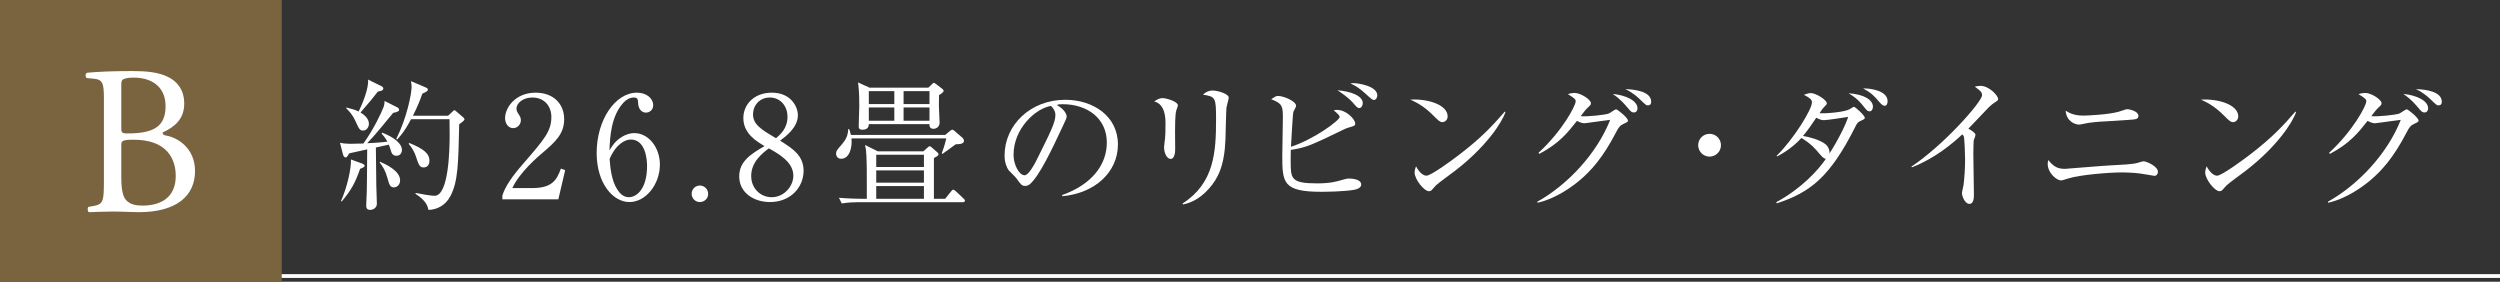
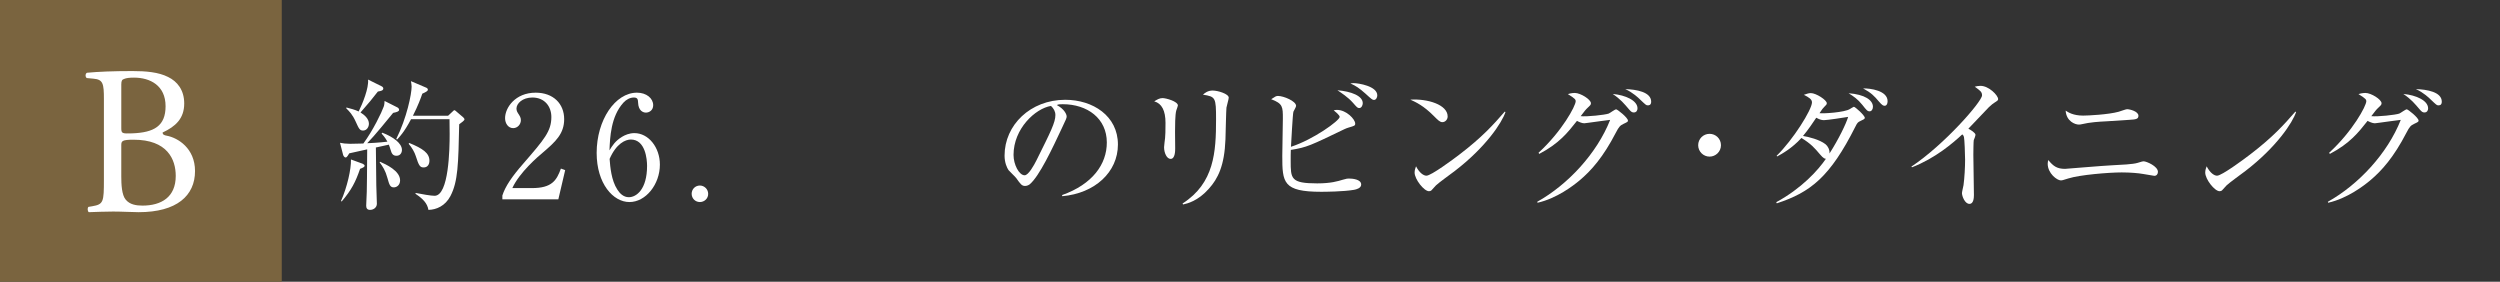
<svg xmlns="http://www.w3.org/2000/svg" id="_レイヤー_2" data-name="レイヤー 2" width="561.692" height="63.304" viewBox="0 0 561.692 63.304">
  <rect x="0" y="0" width="561.692" height="63.304" fill="#333333" stroke="none" />
  <defs>
    <style>
      .cls-1 {
        fill: none;
        stroke: #fff;
        stroke-miterlimit: 10;
        stroke-width: .85px;
      }

      .cls-2 {
        fill: #fff;
      }

      .cls-3 {
        fill: #7a643f;
      }
    </style>
  </defs>
  <g id="Gtype">
-     <line class="cls-1" y1="62.019" x2="561.692" y2="62.019" />
    <g>
      <path class="cls-2" d="M89.252,24.116c.256.128.416.32.416.576,0,.288-.352.48-1.344.672-.416.513-1.312,1.568-2.688,3.264-1.216,1.473-2.271,2.656-3.136,3.552.16,0,2.849-.128,4.544-.352-.128-.224-.512-.96-1.312-1.824l.16-.191c2.495.96,4.415,2.399,4.415,3.871,0,.608-.352,1.312-1.216,1.312-.768,0-1.088-.384-1.376-1.473-.032-.096-.16-.544-.352-1.023l-2.912.64c0,1.376.096,7.936.096,8.544.032.64.129,3.52.129,4.096,0,.832-.736,1.376-1.536,1.376-.672,0-.864-.416-.864-.96,0-.513.128-2.624.128-3.072.032-1.023.064-4.159.096-9.567-2.016.448-3.615.8-4.031.896-.192.319-.512.928-.8.928-.32,0-.512-.384-.576-.576l-.704-2.72c.544.128,1.472.224,2.272.224.991,0,2.464-.031,2.976-.063,2.176-2.944,4.128-7.008,4.575-8.287.128-.32.192-.896.192-1.28l2.848,1.439ZM76.614,45.171c1.376-3.104,2.304-7.167,2.239-9.343l2.624.96c.224.096.448.287.448.447,0,.225-.192.384-1.024.704-1.023,2.976-1.952,4.768-4.128,7.327l-.159-.096ZM77.83,24.149c.896.225,1.951.512,2.752.896.896-1.792,2.304-5.28,2.111-7.168l3.04,1.504c.256.128.384.32.384.48,0,.479-.48.575-1.216.703-1.504,1.92-1.728,2.208-3.904,4.704.929.576,1.889,1.439,1.889,2.527,0,.736-.48,1.536-1.312,1.536-.735,0-.928-.384-1.632-1.951-.735-1.664-1.472-2.368-2.144-3.04l.032-.192ZM85.38,36.34c1.312.576,4.512,2.016,4.512,4.191,0,1.024-.735,1.568-1.407,1.568-.864,0-1.024-.641-1.44-2.112-.448-1.664-1.056-2.592-1.76-3.52l.096-.128ZM100.675,26.005l.96-.896c.16-.16.353-.352.448-.352.128,0,.352.191.448.288l1.535,1.312c.16.128.288.32.288.479,0,.225-.607.673-1.184,1.089-.192,8.863-.256,12.831-1.952,16.095-1.184,2.271-3.199,3.104-4.959,3.136-.256-1.504-1.248-2.496-2.912-3.616l.032-.191c1.472.287,3.424.64,4.256.64,3.231,0,3.392-10.56,3.392-13.855,0-.544-.032-2.815-.032-3.359h-8.64c-1.567,2.976-2.655,4.063-3.136,4.575l-.191-.128c2.367-4.703,3.455-10.111,3.455-11.774,0-.32-.096-.929-.16-1.216l3.456,1.472c.16.063.353.224.353.447,0,.32-.48.544-1.248.896-.353,1.023-.928,2.624-2.112,4.96h7.903ZM91.94,32.116c3.04,1.248,4.544,2.271,4.544,4,0,.768-.384,1.503-1.28,1.503-.831,0-1.088-.352-1.791-2.56-.257-.832-.864-1.92-1.601-2.752l.128-.191Z" />
      <path class="cls-2" d="M125.445,44.787h-12.575v-.864c.64-2.016,2.144-4.255,4.703-7.167,4.704-5.439,6.304-7.264,6.304-10.464,0-2.399-1.535-4.383-4.256-4.383-2.239,0-3.583,1.344-3.583,2.495,0,.097,0,.513.319.992.416.64.672.992.672,1.6,0,.96-.768,1.792-1.728,1.792-1.12,0-1.824-1.056-1.824-2.239,0-2.336,2.272-5.728,6.88-5.728,3.968,0,6.399,2.495,6.399,5.951,0,3.231-1.855,4.991-4.735,7.455-1.088.896-5.312,4.512-6.912,8.032h4.416c4.479,0,5.536-1.729,6.496-4.384l.96.352-1.536,6.56Z" />
      <path class="cls-2" d="M139.75,30.74c.672-.416,1.664-.832,2.783-.832,3.168,0,5.728,3.2,5.728,7.071,0,4.448-3.167,8.416-6.847,8.416-3.648,0-7.36-4.128-7.36-11.04,0-7.391,4.16-13.534,9.056-13.534,2.144,0,3.647,1.279,3.647,2.815,0,1.151-.896,1.664-1.632,1.664-.64,0-1.695-.416-1.76-2.24-.032-.704-.096-1.151-.96-1.151s-1.728.479-2.336,1.151c-2.848,3.136-3.008,7.84-3.136,10.72.608-.992,1.28-2.112,2.816-3.04ZM138.693,42.579c.544.864,1.376,1.729,2.592,1.729,1.696,0,4.096-1.761,4.096-7.04,0-1.439-.352-5.92-3.647-5.92-1.216,0-3.264.896-4.768,4.353.128,1.76.384,4.831,1.728,6.879Z" />
      <path class="cls-2" d="M159.11,43.539c.031,1.056-.864,1.856-1.856,1.856-1.056,0-1.855-.832-1.855-1.856s.8-1.855,1.855-1.855c.992,0,1.856.832,1.856,1.855Z" />
-       <path class="cls-2" d="M180.548,38.356c0,3.712-2.911,7.04-7.551,7.04-3.648,0-6.912-2.112-6.912-5.76,0-3.456,2.752-5.088,5.696-6.815-1.696-.992-4.768-2.784-4.768-6.271,0-3.168,2.495-5.728,6.399-5.728,4.384,0,5.855,3.264,5.855,5.056,0,2.72-2.624,4.703-4,5.728,3.008,1.855,5.279,3.455,5.279,6.751ZM168.774,39.539c0,2.816,2.111,4.769,4.607,4.769,2.784,0,4.863-2.464,4.863-4.832,0-3.04-3.167-4.832-5.503-6.144-1.44,1.088-3.968,3.04-3.968,6.207ZM176.933,26.229c0-2.432-1.632-4.319-3.968-4.319-2.271,0-3.775,1.728-3.775,3.808,0,2.239,1.823,3.359,5.151,5.344.928-.801,2.592-2.177,2.592-4.832Z" />
-       <path class="cls-2" d="M214.755,32.404c-.672.479-2.977,2.144-3.008,2.176l-.16-.16c.224-.576.576-1.472,1.023-3.328h-21.311c.225,2.048-.447,4.576-2.304,4.576-.704,0-1.151-.448-1.151-1.216,0-.513.288-.864,1.216-1.92s1.472-2.016,1.504-3.52h.224c.128.352.256.703.384,1.312h21.183l.992-.832c.256-.192.448-.352.607-.352.192,0,.32.128.513.287l1.823,1.568c.128.128.288.384.288.64,0,.8-1.279.769-1.823.769ZM216.291,45.427h-23.422c-.8,0-2.336.032-3.744.288l-.64-1.279c2.176.191,4.447.224,4.928.224h1.344c0-6.432,0-7.552-.096-9.632-.064-1.184-.097-1.535-.32-2.463l2.88,1.439h10.239l.96-.864c.192-.16.32-.288.448-.288s.224.064.416.225l1.248,1.088c.159.128.319.288.319.512,0,.192,0,.288-1.023.832v9.151h2.527l1.312-1.632c.159-.224.352-.416.479-.416.16,0,.384.16.64.384l1.696,1.6c.192.192.32.32.32.48,0,.288-.288.352-.513.352ZM211.715,20.853c-.096.097-.512.384-.736.513-.032.703-.032,1.375-.032,2.399,0,.608.16,3.231.16,3.775,0,1.248-1.151,1.408-1.376,1.408-.544,0-.896-.32-.896-.832v-.224h-13.631c0,.512-.192,1.248-1.44,1.248-.768,0-.832-.385-.832-.801,0-1.247.128-3.231.128-4.447,0-3.424-.159-4.447-.287-5.376l2.592,1.185h13.215l.768-.736c.192-.16.32-.352.448-.352s.288.096.448.224l1.504,1.152c.159.128.256.256.256.447,0,.097,0,.16-.288.416ZM200.932,20.469h-5.728v2.912h5.728v-2.912ZM200.932,24.149h-5.728v2.976h5.728v-2.976ZM207.587,34.772h-10.719v2.752h10.719v-2.752ZM207.587,38.292h-10.719v2.751h10.719v-2.751ZM207.587,41.812h-10.719v2.848h10.719v-2.848ZM208.835,20.469h-5.823v2.912h5.823v-2.912ZM208.835,24.149h-5.823v2.976h5.823v-2.976Z" />
      <path class="cls-2" d="M238.661,44.083l-.032-.256c6.848-2.432,10.047-6.943,10.047-11.807,0-5.408-4.352-8.607-9.919-8.607-.8,0-.96.031-1.312.191,1.728.928,2.207,2.112,2.207,2.56,0,.353-.096.576-1.088,2.656-2.048,4.384-5.056,10.815-7.231,12.607-.224.159-.607.352-1.023.352-.736,0-1.024-.416-1.984-1.76-.224-.32-1.504-1.504-1.728-1.792-.352-.512-.896-1.664-.896-3.264,0-6.88,5.823-12.543,13.631-12.543,6.207,0,11.839,3.615,11.839,10.047,0,6.208-5.184,10.976-12.511,11.615ZM236.132,23.797c-3.52.576-8.415,5.119-8.415,11.007,0,2.176,1.248,4.576,2.496,4.576.863,0,2.111-2.272,2.655-3.36,3.2-6.432,4.256-8.511,4.256-10.175,0-.8-.384-1.472-.992-2.048Z" />
      <path class="cls-2" d="M264.293,24.788c-.288.896-.288,3.744-.288,4.832,0,.576.032,3.2.032,3.744,0,.479,0,2.336-1.024,2.336-.863,0-1.472-1.345-1.472-2.624,0-.32.192-1.76.224-2.048.064-.512.097-1.632.097-3.424q0-4.128-2.528-4.832c.608-.384,1.184-.735,1.856-.735.768,0,3.455.735,3.455,1.663,0,.129-.319.992-.352,1.088ZM275.556,24.181c-.063.416-.191,5.983-.224,7.136-.224,5.888-1.664,8.799-3.744,11.103-2.432,2.752-4.863,3.328-5.791,3.521l-.097-.225c7.136-4.575,7.52-11.583,7.52-18.91,0-4.896-.096-5.088-2.943-5.536.416-.384,1.088-.928,2.176-.928,1.152,0,3.616.736,3.616,1.6,0,.353-.48,1.92-.513,2.24Z" />
      <path class="cls-2" d="M304.26,42.644c-2.4.416-6.496.447-7.424.447-8.575,0-8.735-2.079-8.735-8.095,0-1.312.128-7.168.128-8.352,0-2.656,0-3.359-2.623-4.352.928-.608,1.088-.736,1.535-.736,1.216,0,4.063,1.152,4.063,2.24,0,.256-.544,1.12-.607,1.312-.16.544-.48,6.848-.544,7.871,4.991-1.6,10.943-5.887,10.943-6.719,0-.384-.96-1.152-1.344-1.473.319-.063.479-.096.735-.096,2.112,0,4.096,2.112,4.096,3.072,0,.479-.16.512-1.472.896-.384.128-.608.192-.992.384-7.583,3.648-8.383,4.064-11.999,4.64-.032.672-.032,1.344-.032,2.433,0,4.031,0,5.087,5.952,5.087,3.104,0,4.607-.479,5.791-.832.832-.256,1.057-.256,1.345-.256.768,0,2.751.16,2.751,1.344,0,.832-1.088,1.088-1.567,1.185ZM305.412,24.276c-.416,0-.512-.128-1.439-1.184-1.12-1.28-2.688-2.271-3.487-2.815,3.071.256,5.695,1.247,5.695,2.911,0,.512-.32,1.088-.769,1.088ZM308.708,22.453c-.352,0-.512-.128-1.983-1.473-1.344-1.184-2.048-1.663-3.328-2.239.384-.032.448-.064.704-.064,1.12,0,5.344.672,5.344,2.752,0,.48-.288,1.024-.736,1.024Z" />
      <path class="cls-2" d="M324.069,27.444c-.544,0-.928-.384-1.951-1.408-2.24-2.271-4.032-3.104-5.248-3.647,3.84-.256,8.384,1.12,8.384,3.775,0,.704-.544,1.28-1.185,1.28ZM326.853,38.42c-.672.512-3.68,2.688-4.224,3.231-.16.16-.864.96-1.024,1.12-.128.128-.384.191-.544.191-1.119,0-3.231-2.688-3.231-4.191,0-.576.192-1.056.32-1.408.735,1.44,1.664,2.112,2.336,2.112,1.056,0,6.016-3.68,7.391-4.735,5.152-3.937,7.616-6.688,10.208-9.664l.16.097c-.769,2.336-4.353,7.839-11.392,13.247Z" />
      <path class="cls-2" d="M345.382,45.331c6.879-3.84,13.406-10.848,16.383-18.398-1.28.128-3.456.479-4.8.64-.16.032-.864.128-1.024.128-.544,0-1.279-.352-1.632-.544-2.048,2.592-3.968,5.056-8.479,7.424l-.159-.256c5.247-4.8,8.351-10.527,8.351-11.584,0-.319-.063-.575-1.76-1.6.769-.256,1.472-.256,1.568-.256,1.279,0,3.615,1.472,3.615,2.304,0,.353-.128.448-.735,1.024-.448.416-.641.672-1.568,1.888,1.408.16,5.439-.288,6.271-.576.288-.096,1.408-.96,1.696-.96s2.655,1.888,2.655,2.528c0,.256-.096.319-.991.735-.736.353-1.024.608-1.729,1.984-2.848,5.503-5.535,8.543-8.223,10.783-1.312,1.088-5.056,3.999-9.376,4.959l-.063-.224ZM367.909,24.341c0,.447-.225.928-.832.928-.384,0-.608-.16-1.024-.64-1.151-1.344-1.92-2.304-3.712-3.521,2.912.257,5.568,1.504,5.568,3.232ZM370.98,22.837c0,.832-.544.832-.768.832-.353,0-.416-.064-1.792-1.376-.256-.256-1.536-1.504-3.264-2.272,2.464.064,5.823.641,5.823,2.816Z" />
      <path class="cls-2" d="M384.101,35.188c-1.408,0-2.56-1.151-2.56-2.56,0-1.439,1.151-2.56,2.56-2.56,1.376,0,2.56,1.088,2.56,2.56,0,1.44-1.184,2.56-2.56,2.56Z" />
      <path class="cls-2" d="M417.989,27.189c-.513.224-.704.384-1.12,1.248-5.695,11.327-10.111,14.782-17.663,17.246l-.128-.256c5.664-3.071,9.376-7.135,11.167-9.759-.224,0-.512,0-1.344-.992-1.216-1.439-1.983-2.336-4.159-3.68-2.176,2.368-4.352,3.552-5.472,4.16l-.097-.16c3.681-3.584,7.936-10.367,7.936-11.999,0-.704-.703-1.12-1.823-1.696.735-.256,1.12-.384,1.567-.384,1.185,0,3.584,1.567,3.584,2.271,0,.288-.128.384-.576.832-.352.353-.416.448-1.056,1.408.768.128,5.6-.16,6.815-.928.096-.064.832-.513.896-.513.288,0,2.464,1.952,2.464,2.496,0,.256-.319.384-.991.704ZM409.829,26.996c-.415,0-.896-.063-1.76-.544-.447.704-1.983,2.944-2.976,4.096,1.216.192,3.712.8,5.056,1.856.512.416.96,1.184.896,2.079,2.048-3.199,3.743-6.688,4.191-8.223-.928.16-4.704.735-5.408.735ZM420.068,25.013c-.512,0-.703-.256-1.663-1.472-1.024-1.28-1.984-1.92-3.072-2.592,3.647.256,5.472,1.567,5.472,3.039,0,.576-.32,1.024-.736,1.024ZM423.428,23.765c-.225,0-.512-.032-1.312-.992-.96-1.151-1.695-1.92-3.52-2.911,1.601-.032,5.504.479,5.504,2.879,0,.673-.288,1.024-.672,1.024Z" />
      <path class="cls-2" d="M448.069,23.093c-.288.16-.575.416-1.216.992-.191.191-3.871,4.063-4.607,4.831.512.256,1.6.928,1.6,1.376,0,.192-.288,1.024-.384,1.185-.063.128-.096,2.655-.096,3.295,0,1.44.128,7.775.128,9.056,0,.672-.096,1.983-.992,1.983-1.056,0-1.695-1.76-1.695-2.432,0-.288.319-1.535.352-1.792.224-1.663.352-3.999.352-5.728,0-1.088-.128-4.575-.256-5.087-.063-.225-.16-.416-.384-.576-2.048,1.92-6.079,5.376-11.295,7.392l-.128-.16c7.423-4.928,15.87-14.623,15.87-15.999,0-.768-.352-1.023-1.632-1.952.385-.096.769-.191,1.28-.191,1.888,0,3.968,2.144,3.968,2.976,0,.256-.064.32-.864.832Z" />
      <path class="cls-2" d="M484.037,39.508c-.064,0-1.664-.288-2.496-.416-1.056-.192-2.912-.353-4.832-.353-2.943,0-9.439.544-11.967,1.344-1.312.416-1.439.448-1.728.448-.832,0-2.944-1.567-2.944-3.743,0-.353.064-.544.128-.832,1.152,1.407,1.984,1.983,3.776,1.983.191,0,8.863-.735,10.527-.8,1.951-.096,4.768-.224,5.759-.544,1.057-.32,1.152-.352,1.344-.352.673,0,3.232,1.119,3.232,2.367,0,.48-.288.896-.8.896ZM478.277,26.933c-.704.063-3.2.224-4.928.319-1.855.097-3.68.192-5.728.673-.224.063-.384.063-.576.063-.8,0-2.783-.704-2.943-3.136.575.384,1.695,1.12,3.936,1.12,1.056,0,5.663-.225,7.968-.864.287-.063,1.6-.576,1.888-.576.607,0,2.56.48,2.56,1.473,0,.768-.576.831-2.176.928Z" />
-       <path class="cls-2" d="M501.702,27.444c-.544,0-.928-.384-1.951-1.408-2.24-2.271-4.032-3.104-5.248-3.647,3.84-.256,8.384,1.12,8.384,3.775,0,.704-.544,1.28-1.185,1.28ZM504.486,38.42c-.672.512-3.68,2.688-4.224,3.231-.16.16-.864.96-1.024,1.12-.128.128-.384.191-.544.191-1.119,0-3.231-2.688-3.231-4.191,0-.576.192-1.056.32-1.408.735,1.44,1.664,2.112,2.336,2.112,1.056,0,6.016-3.68,7.391-4.735,5.152-3.937,7.616-6.688,10.208-9.664l.16.097c-.769,2.336-4.353,7.839-11.392,13.247Z" />
+       <path class="cls-2" d="M501.702,27.444ZM504.486,38.42c-.672.512-3.68,2.688-4.224,3.231-.16.16-.864.96-1.024,1.12-.128.128-.384.191-.544.191-1.119,0-3.231-2.688-3.231-4.191,0-.576.192-1.056.32-1.408.735,1.44,1.664,2.112,2.336,2.112,1.056,0,6.016-3.68,7.391-4.735,5.152-3.937,7.616-6.688,10.208-9.664l.16.097c-.769,2.336-4.353,7.839-11.392,13.247Z" />
      <path class="cls-2" d="M523.015,45.331c6.879-3.84,13.406-10.848,16.383-18.398-1.28.128-3.456.479-4.8.64-.16.032-.864.128-1.024.128-.544,0-1.279-.352-1.632-.544-2.048,2.592-3.968,5.056-8.479,7.424l-.159-.256c5.247-4.8,8.351-10.527,8.351-11.584,0-.319-.063-.575-1.76-1.6.769-.256,1.472-.256,1.568-.256,1.279,0,3.615,1.472,3.615,2.304,0,.353-.128.448-.735,1.024-.448.416-.641.672-1.568,1.888,1.408.16,5.439-.288,6.271-.576.288-.096,1.408-.96,1.696-.96s2.655,1.888,2.655,2.528c0,.256-.096.319-.991.735-.736.353-1.024.608-1.729,1.984-2.848,5.503-5.535,8.543-8.223,10.783-1.312,1.088-5.056,3.999-9.376,4.959l-.063-.224ZM545.542,24.341c0,.447-.225.928-.832.928-.384,0-.608-.16-1.024-.64-1.151-1.344-1.92-2.304-3.712-3.521,2.912.257,5.568,1.504,5.568,3.232ZM548.613,22.837c0,.832-.544.832-.768.832-.353,0-.416-.064-1.792-1.376-.256-.256-1.536-1.504-3.264-2.272,2.464.064,5.823.641,5.823,2.816Z" />
    </g>
    <g>
      <rect class="cls-3" width="63.304" height="63.304" />
      <path class="cls-2" d="M23.346,22.297c0-3.523-.19-4.428-2.333-4.618l-1.523-.143c-.381-.286-.333-1,.048-1.19,2.571-.238,5.808-.381,10.235-.381,3,0,5.855.238,7.998,1.333,2.047,1,3.618,2.904,3.618,5.951,0,3.428-1.999,5.189-4.855,6.522,0,.476.381.619.904.714,2.571.476,6.38,2.856,6.38,7.95,0,5.522-4.095,9.236-12.664,9.236-1.381,0-3.713-.143-5.713-.143-2.095,0-3.713.095-5.475.143-.286-.143-.381-.905-.096-1.19l.857-.143c2.523-.429,2.618-.952,2.618-5.951v-18.091ZM27.25,28.629c0,1.333.048,1.428,2.477,1.333,4.855-.19,7.474-1.619,7.474-6.094,0-4.666-3.476-6.427-7.093-6.427-1.048,0-1.762.095-2.19.286-.476.143-.667.381-.667,1.238v9.665ZM27.25,39.673c0,1.714.096,4.142,1,5.189.904,1.095,2.333,1.333,3.762,1.333,4.236,0,7.474-1.904,7.474-6.665,0-3.761-1.904-8.141-9.474-8.141-2.57,0-2.762.286-2.762,1.238v7.046Z" />
    </g>
  </g>
</svg>